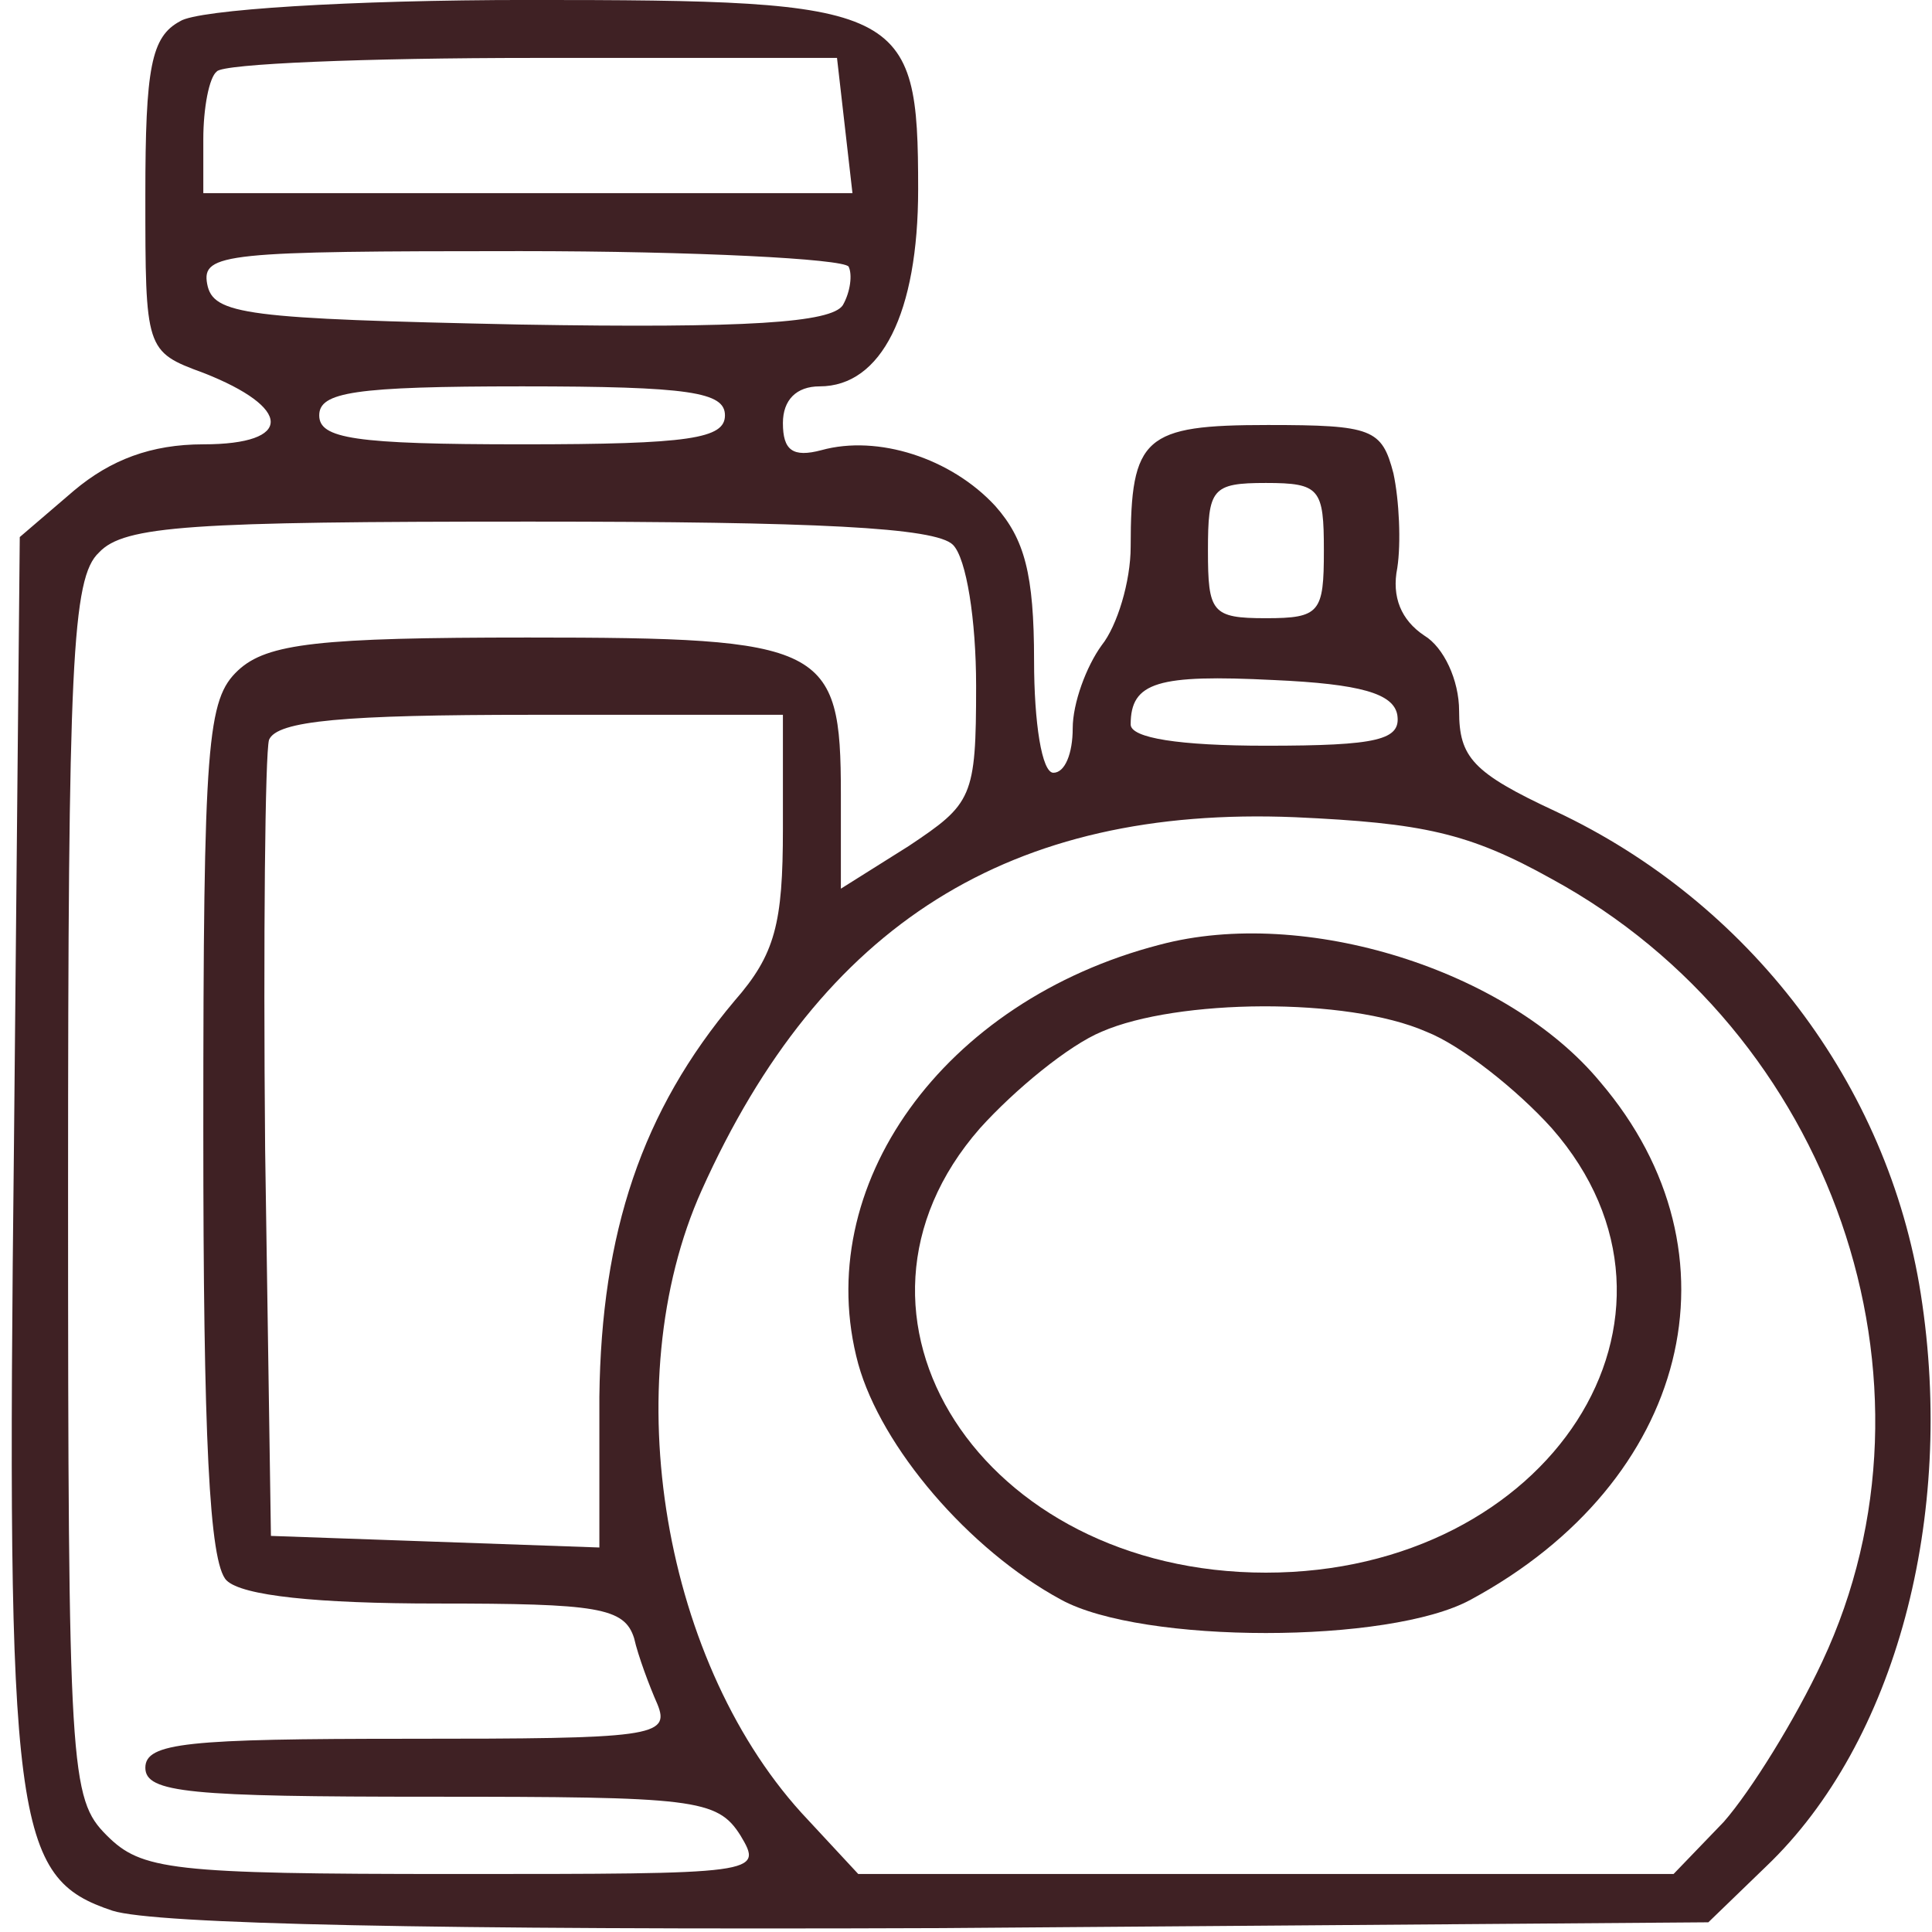
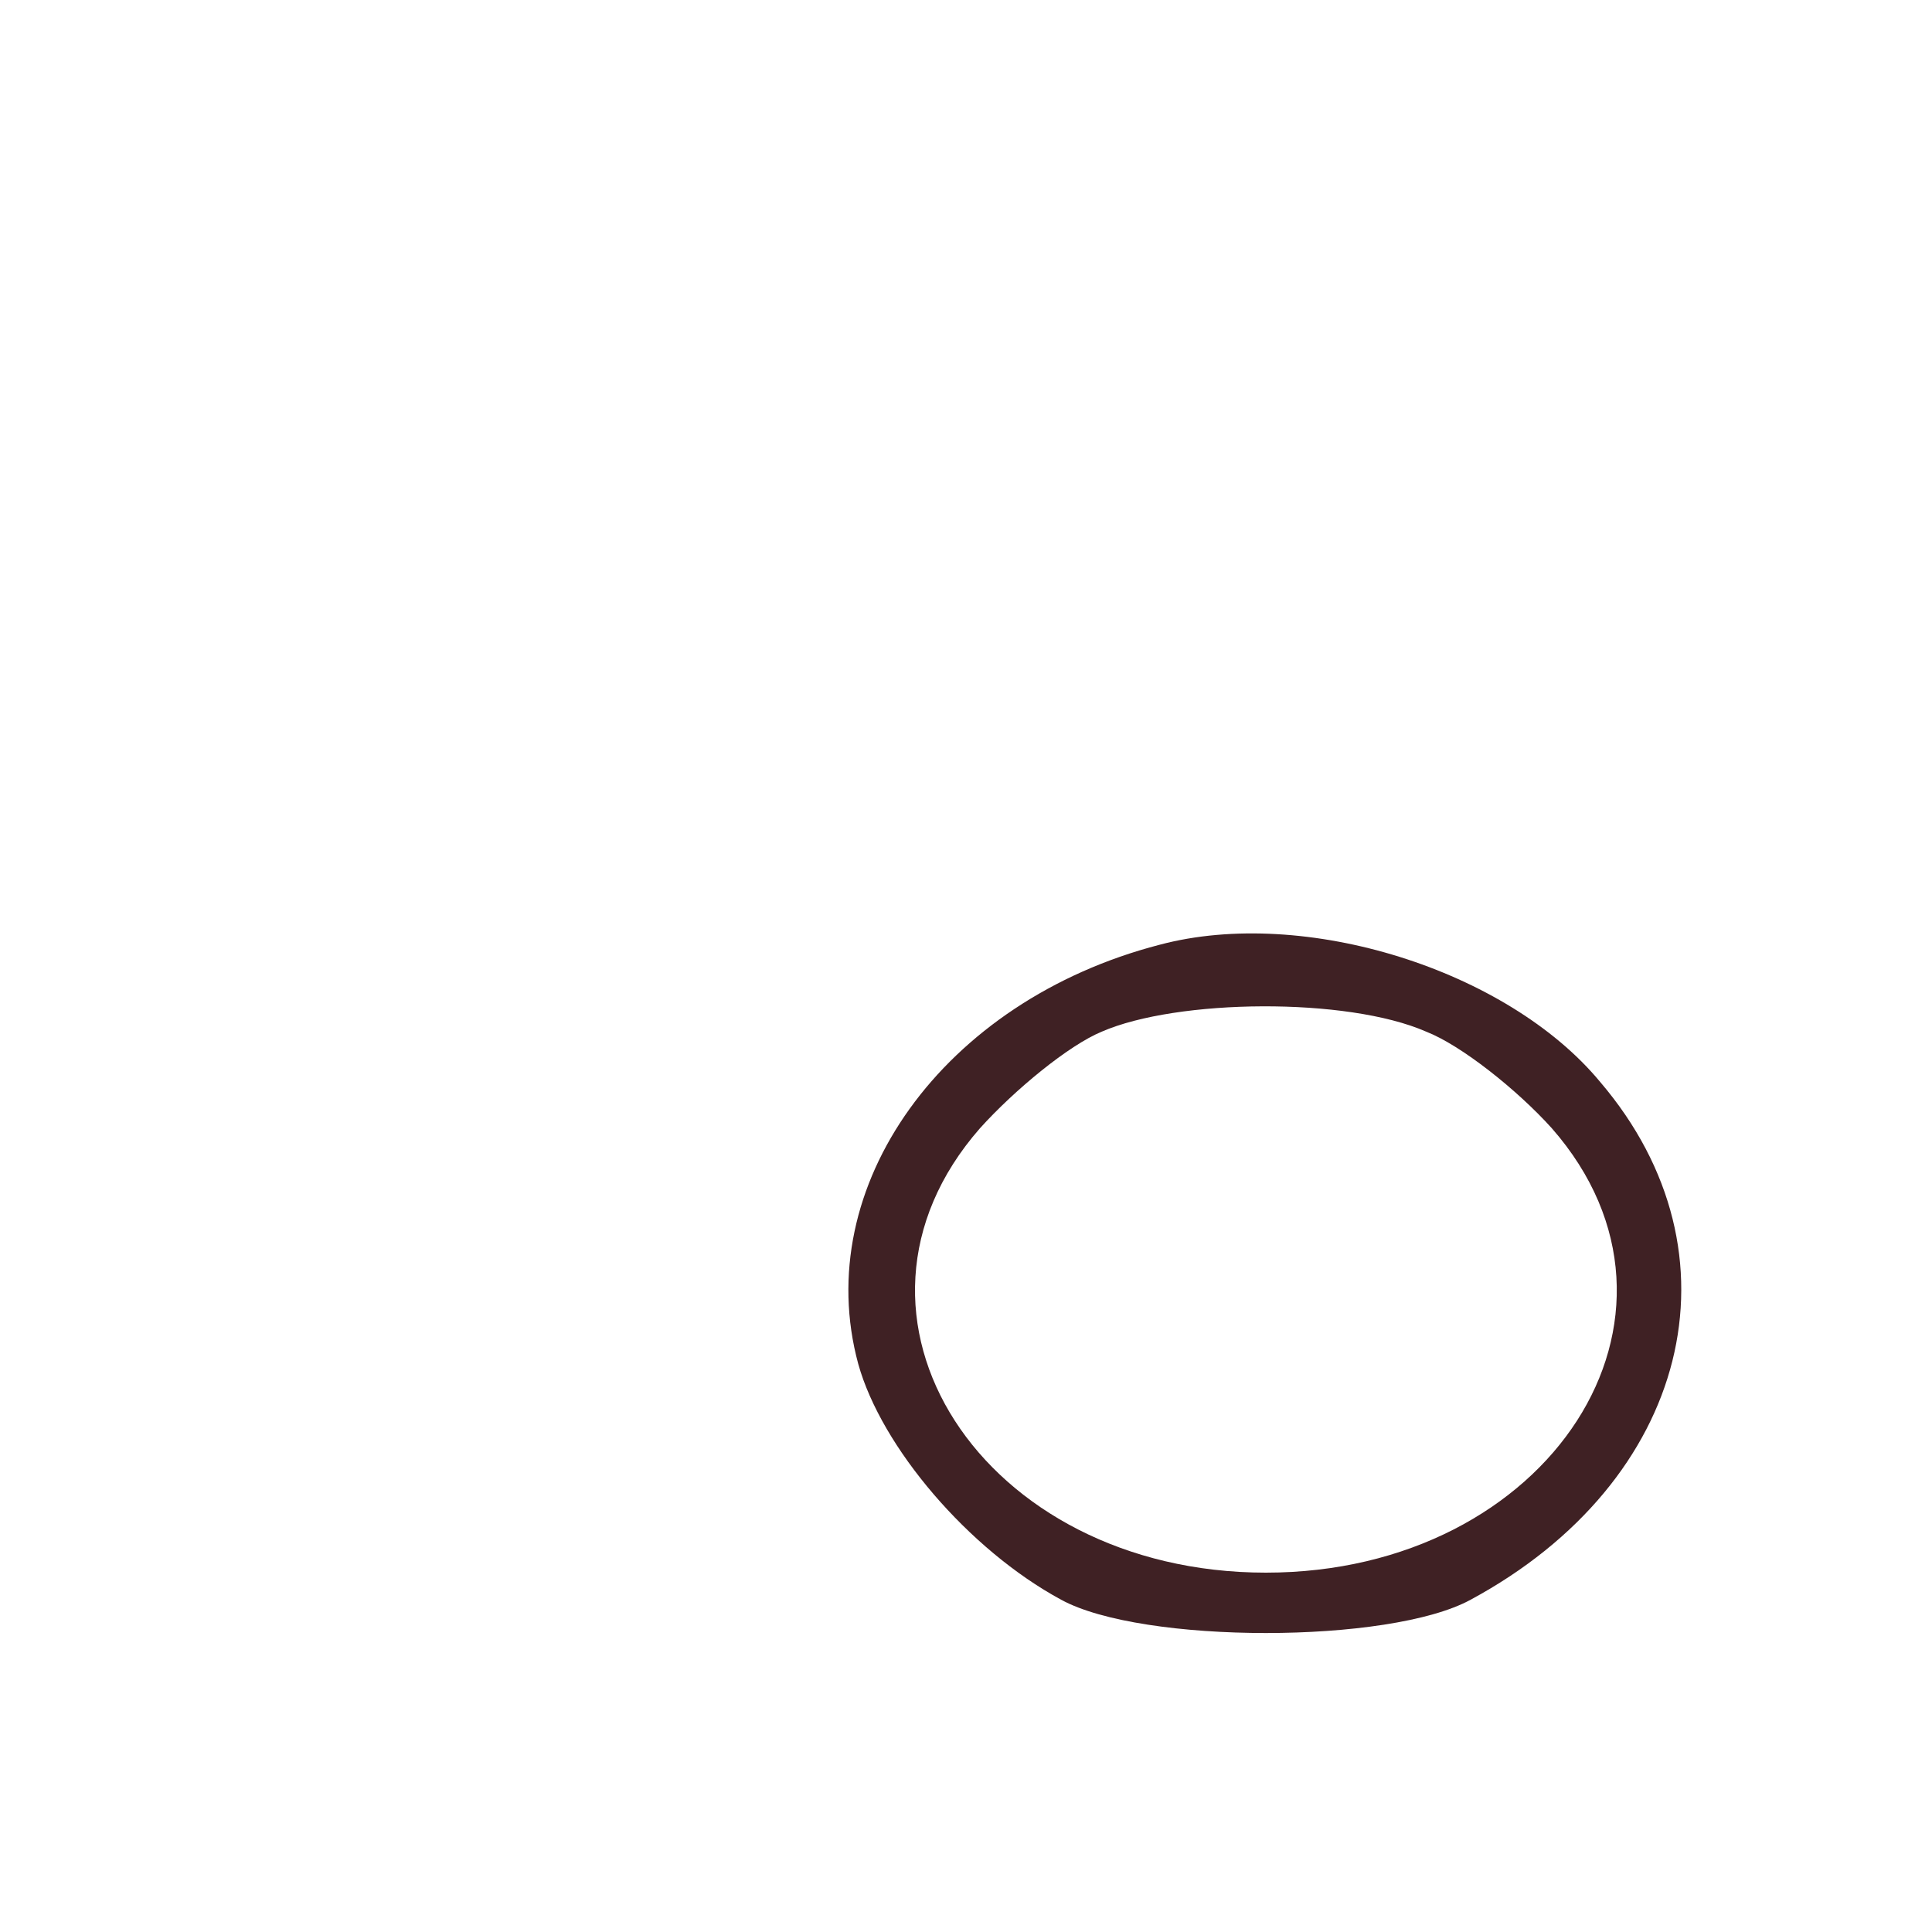
<svg xmlns="http://www.w3.org/2000/svg" fill="none" viewBox="0 0 60 60" height="60" width="60">
-   <path fill="#3F2124" d="M5.594 0.659C4.694 1.139 4.514 2.099 4.514 6.059C4.514 10.859 4.514 10.919 6.314 11.579C9.074 12.659 9.134 13.799 6.314 13.799C4.694 13.799 3.434 14.279 2.294 15.239L0.614 16.679L0.434 35.519C0.194 56.759 0.434 58.319 3.494 59.339C4.814 59.759 13.454 59.939 29.234 59.879L53.054 59.699L54.854 57.959C58.874 54.119 60.734 47.099 59.654 40.199C58.634 33.659 54.314 28.019 48.314 25.199C45.734 23.999 45.314 23.519 45.314 22.079C45.314 21.119 44.834 20.099 44.234 19.739C43.514 19.259 43.214 18.539 43.394 17.639C43.514 16.859 43.454 15.539 43.274 14.699C42.914 13.319 42.614 13.199 39.374 13.199C35.534 13.199 35.114 13.559 35.114 16.979C35.114 18.059 34.694 19.439 34.214 20.039C33.734 20.699 33.314 21.839 33.314 22.619C33.314 23.399 33.074 23.999 32.714 23.999C32.354 23.999 32.114 22.439 32.114 20.519C32.114 17.819 31.814 16.739 30.914 15.719C29.534 14.219 27.254 13.499 25.514 13.979C24.614 14.219 24.314 13.979 24.314 13.139C24.314 12.419 24.734 11.999 25.454 11.999C27.374 11.999 28.514 9.719 28.514 5.879C28.514 0.179 28.094 -0.001 16.394 -0.001C10.874 -0.001 6.134 0.299 5.594 0.659ZM26.234 3.899L26.474 5.999H16.394H6.314V4.319C6.314 3.359 6.494 2.399 6.734 2.219C6.914 1.979 11.354 1.799 16.574 1.799H25.994L26.234 3.899ZM26.354 8.279C26.474 8.519 26.414 9.059 26.174 9.479C25.814 10.019 23.234 10.199 16.154 10.079C7.634 9.899 6.614 9.779 6.434 8.819C6.254 7.859 7.034 7.799 16.154 7.799C21.614 7.799 26.174 8.039 26.354 8.279ZM22.514 12.899C22.514 13.619 21.434 13.799 16.214 13.799C10.994 13.799 9.914 13.619 9.914 12.899C9.914 12.179 10.994 11.999 16.214 11.999C21.434 11.999 22.514 12.179 22.514 12.899ZM41.114 17.099C41.114 19.019 40.994 19.199 39.314 19.199C37.634 19.199 37.514 19.019 37.514 17.099C37.514 15.179 37.634 14.999 39.314 14.999C40.994 14.999 41.114 15.179 41.114 17.099ZM29.594 16.919C30.014 17.339 30.314 19.259 30.314 21.299C30.314 24.779 30.194 24.959 28.214 26.279L26.114 27.599V24.659C26.114 20.039 25.634 19.799 16.394 19.799C9.914 19.799 8.294 19.979 7.394 20.819C6.434 21.719 6.314 22.979 6.314 35.099C6.314 44.579 6.494 48.539 7.034 49.079C7.514 49.559 9.854 49.799 13.574 49.799C18.554 49.799 19.394 49.919 19.694 50.879C19.814 51.419 20.174 52.379 20.414 52.919C20.834 53.939 20.234 53.999 12.674 53.999C5.834 53.999 4.514 54.119 4.514 54.899C4.514 55.679 5.894 55.799 13.394 55.799C21.554 55.799 22.274 55.859 22.994 56.999C23.714 58.199 23.594 58.199 14.114 58.199C5.294 58.199 4.394 58.079 3.314 56.999C2.174 55.859 2.114 55.019 2.114 36.959C2.114 20.579 2.234 17.939 3.074 17.159C3.854 16.319 5.954 16.199 16.454 16.199C25.334 16.199 29.054 16.379 29.594 16.919ZM43.394 22.199C43.514 22.979 42.794 23.159 39.314 23.159C36.614 23.159 35.114 22.919 35.114 22.499C35.114 21.179 35.954 20.939 39.554 21.119C42.254 21.239 43.274 21.539 43.394 22.199ZM24.314 25.739C24.314 28.679 24.074 29.639 22.814 31.079C19.934 34.499 18.674 38.279 18.614 43.379V48.059L13.514 47.879L8.414 47.699L8.234 35.699C8.174 29.099 8.234 23.399 8.354 22.979C8.594 22.379 10.694 22.199 16.514 22.199H24.314V25.739ZM48.194 27.299C56.894 32.039 60.674 42.899 56.594 51.599C55.754 53.399 54.374 55.619 53.534 56.579L51.974 58.199H39.314H26.654L25.094 56.519C20.594 51.779 19.094 42.959 21.794 36.959C25.514 28.679 31.394 25.019 40.214 25.379C44.174 25.559 45.614 25.859 48.194 27.299Z" />
  <path fill="#3F2124" d="M36.014 29.34C29.294 31.08 25.154 36.84 26.654 42.36C27.373 44.94 30.073 48.12 32.953 49.68C35.474 51.06 43.154 51.06 45.673 49.68C52.453 46.02 54.254 38.94 49.694 33.6C46.813 30.12 40.514 28.14 36.014 29.34ZM44.294 32.04C45.373 32.46 47.114 33.84 48.194 35.04C53.294 40.86 48.133 48.84 39.313 48.84C30.494 48.84 25.334 40.86 30.433 35.04C31.514 33.84 33.194 32.46 34.214 32.04C36.553 31.02 41.834 30.96 44.294 32.04Z" />
</svg>